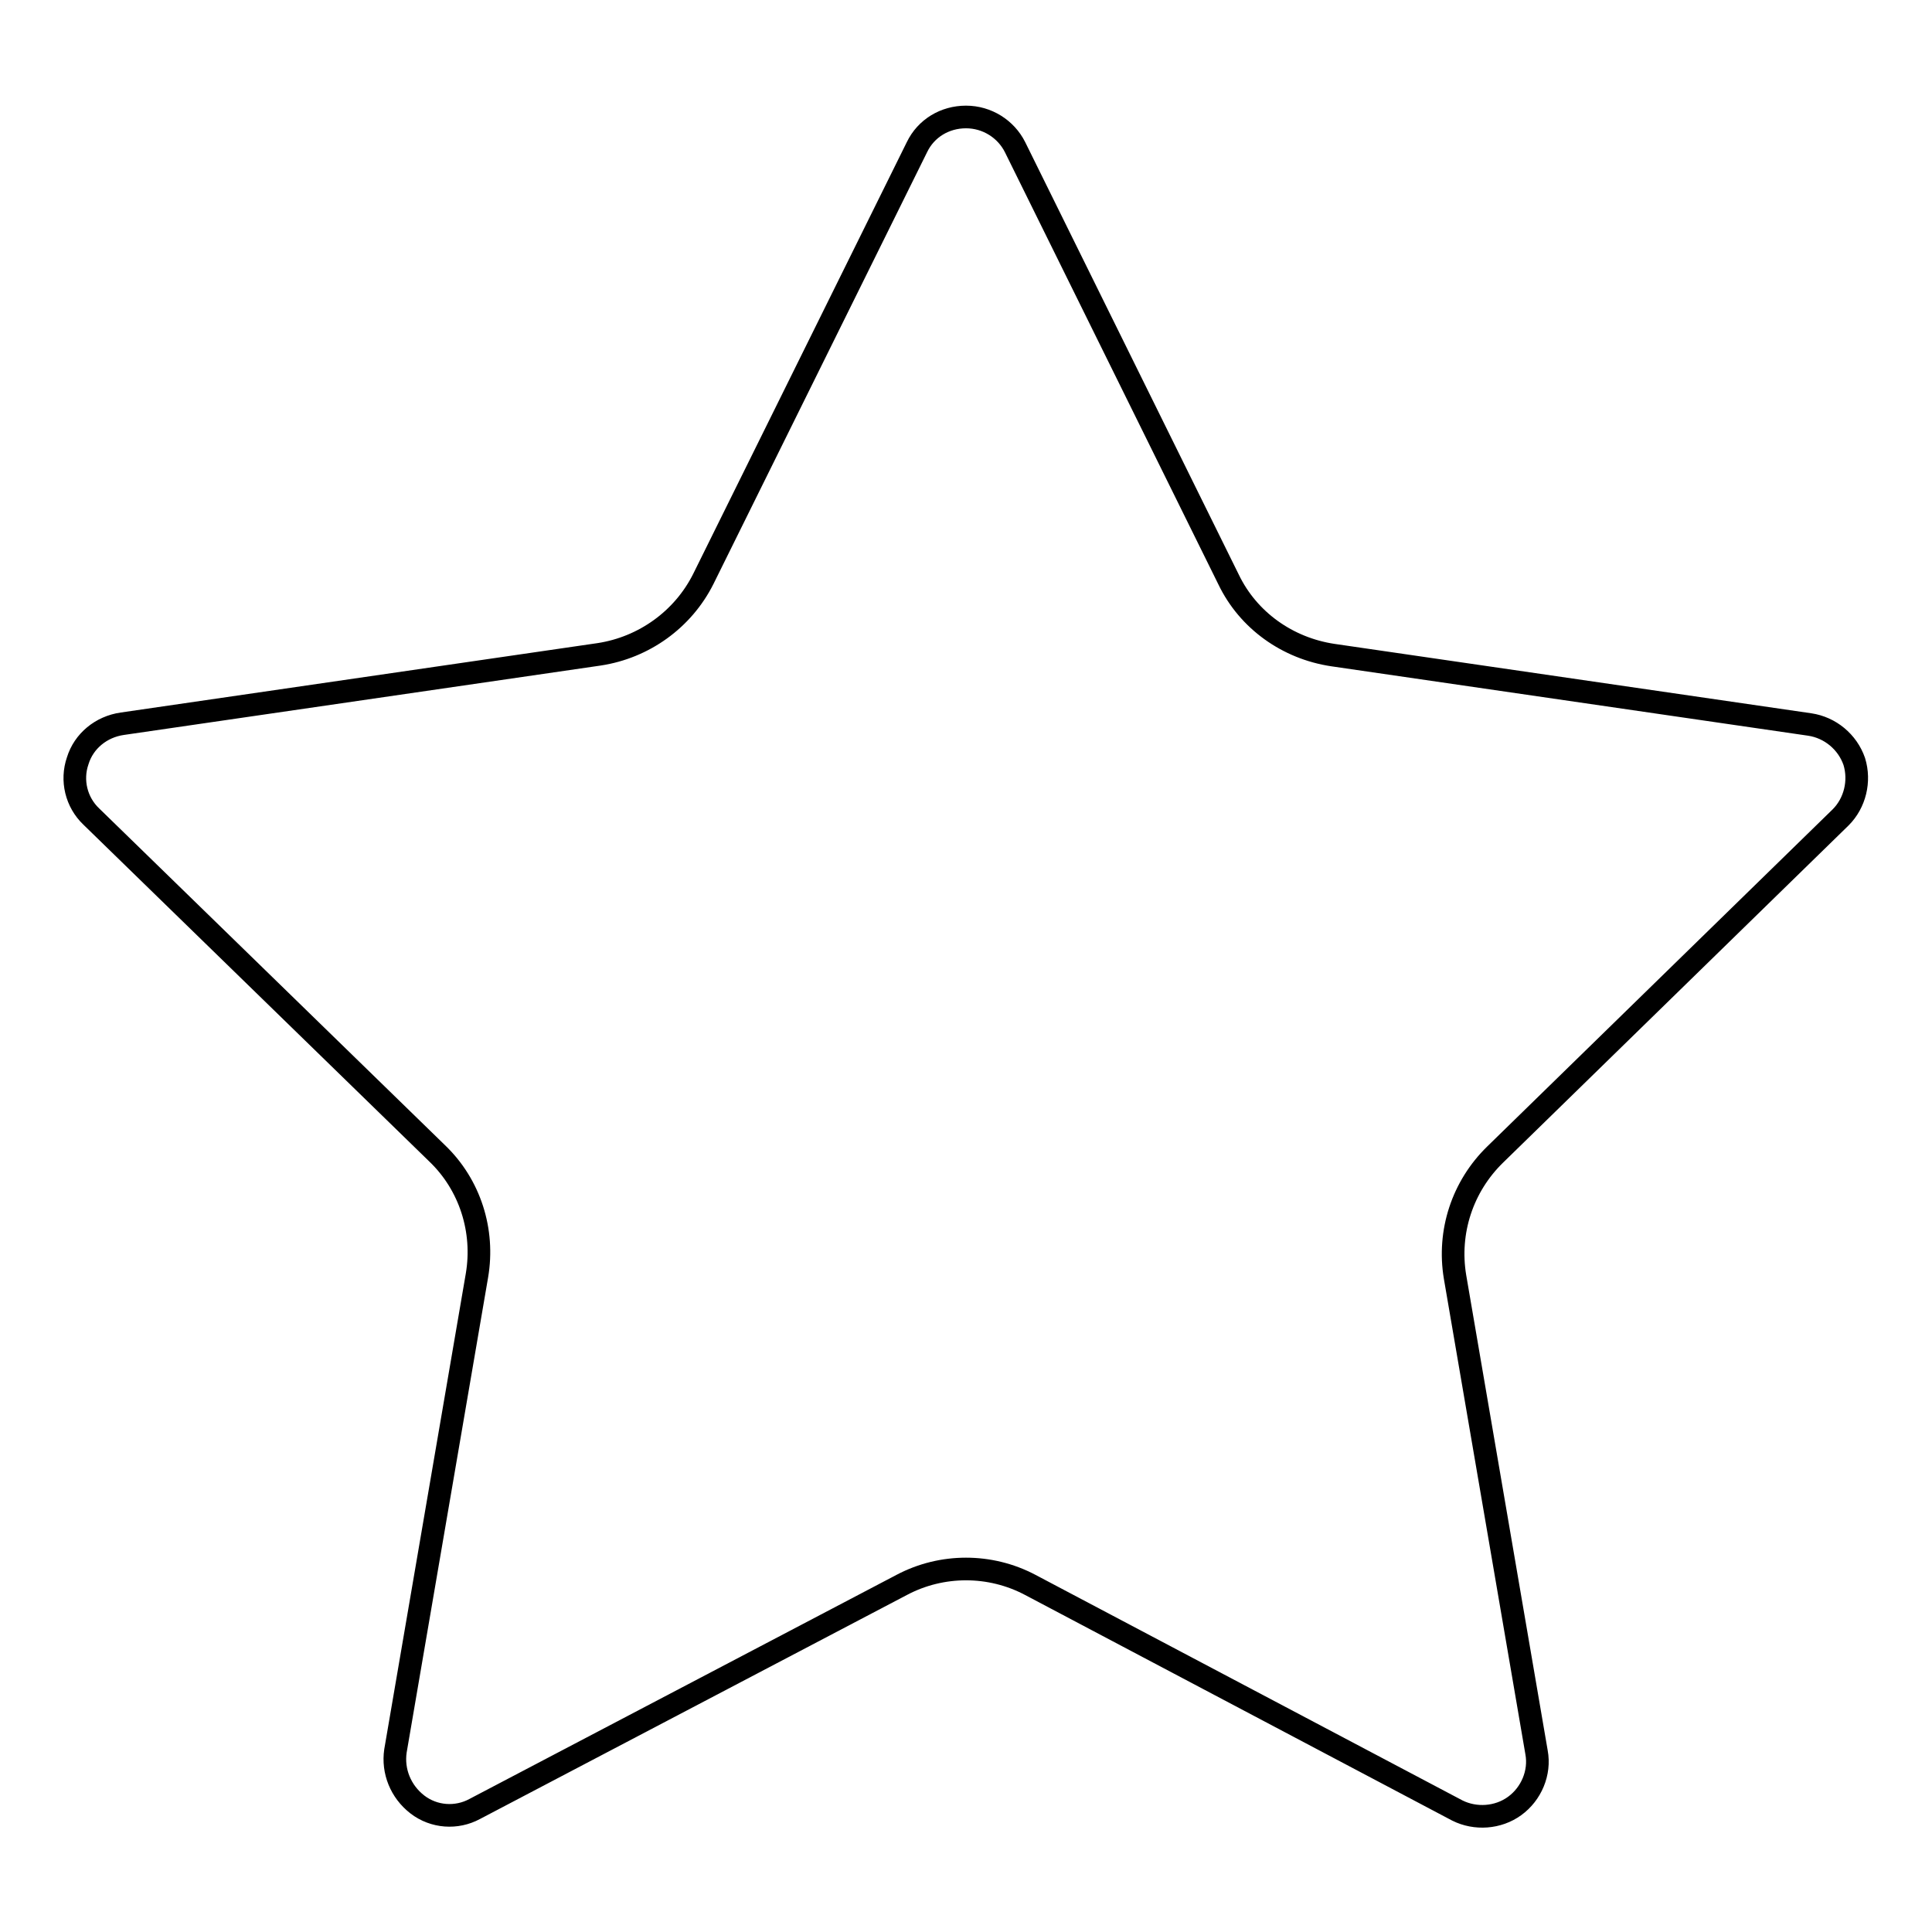
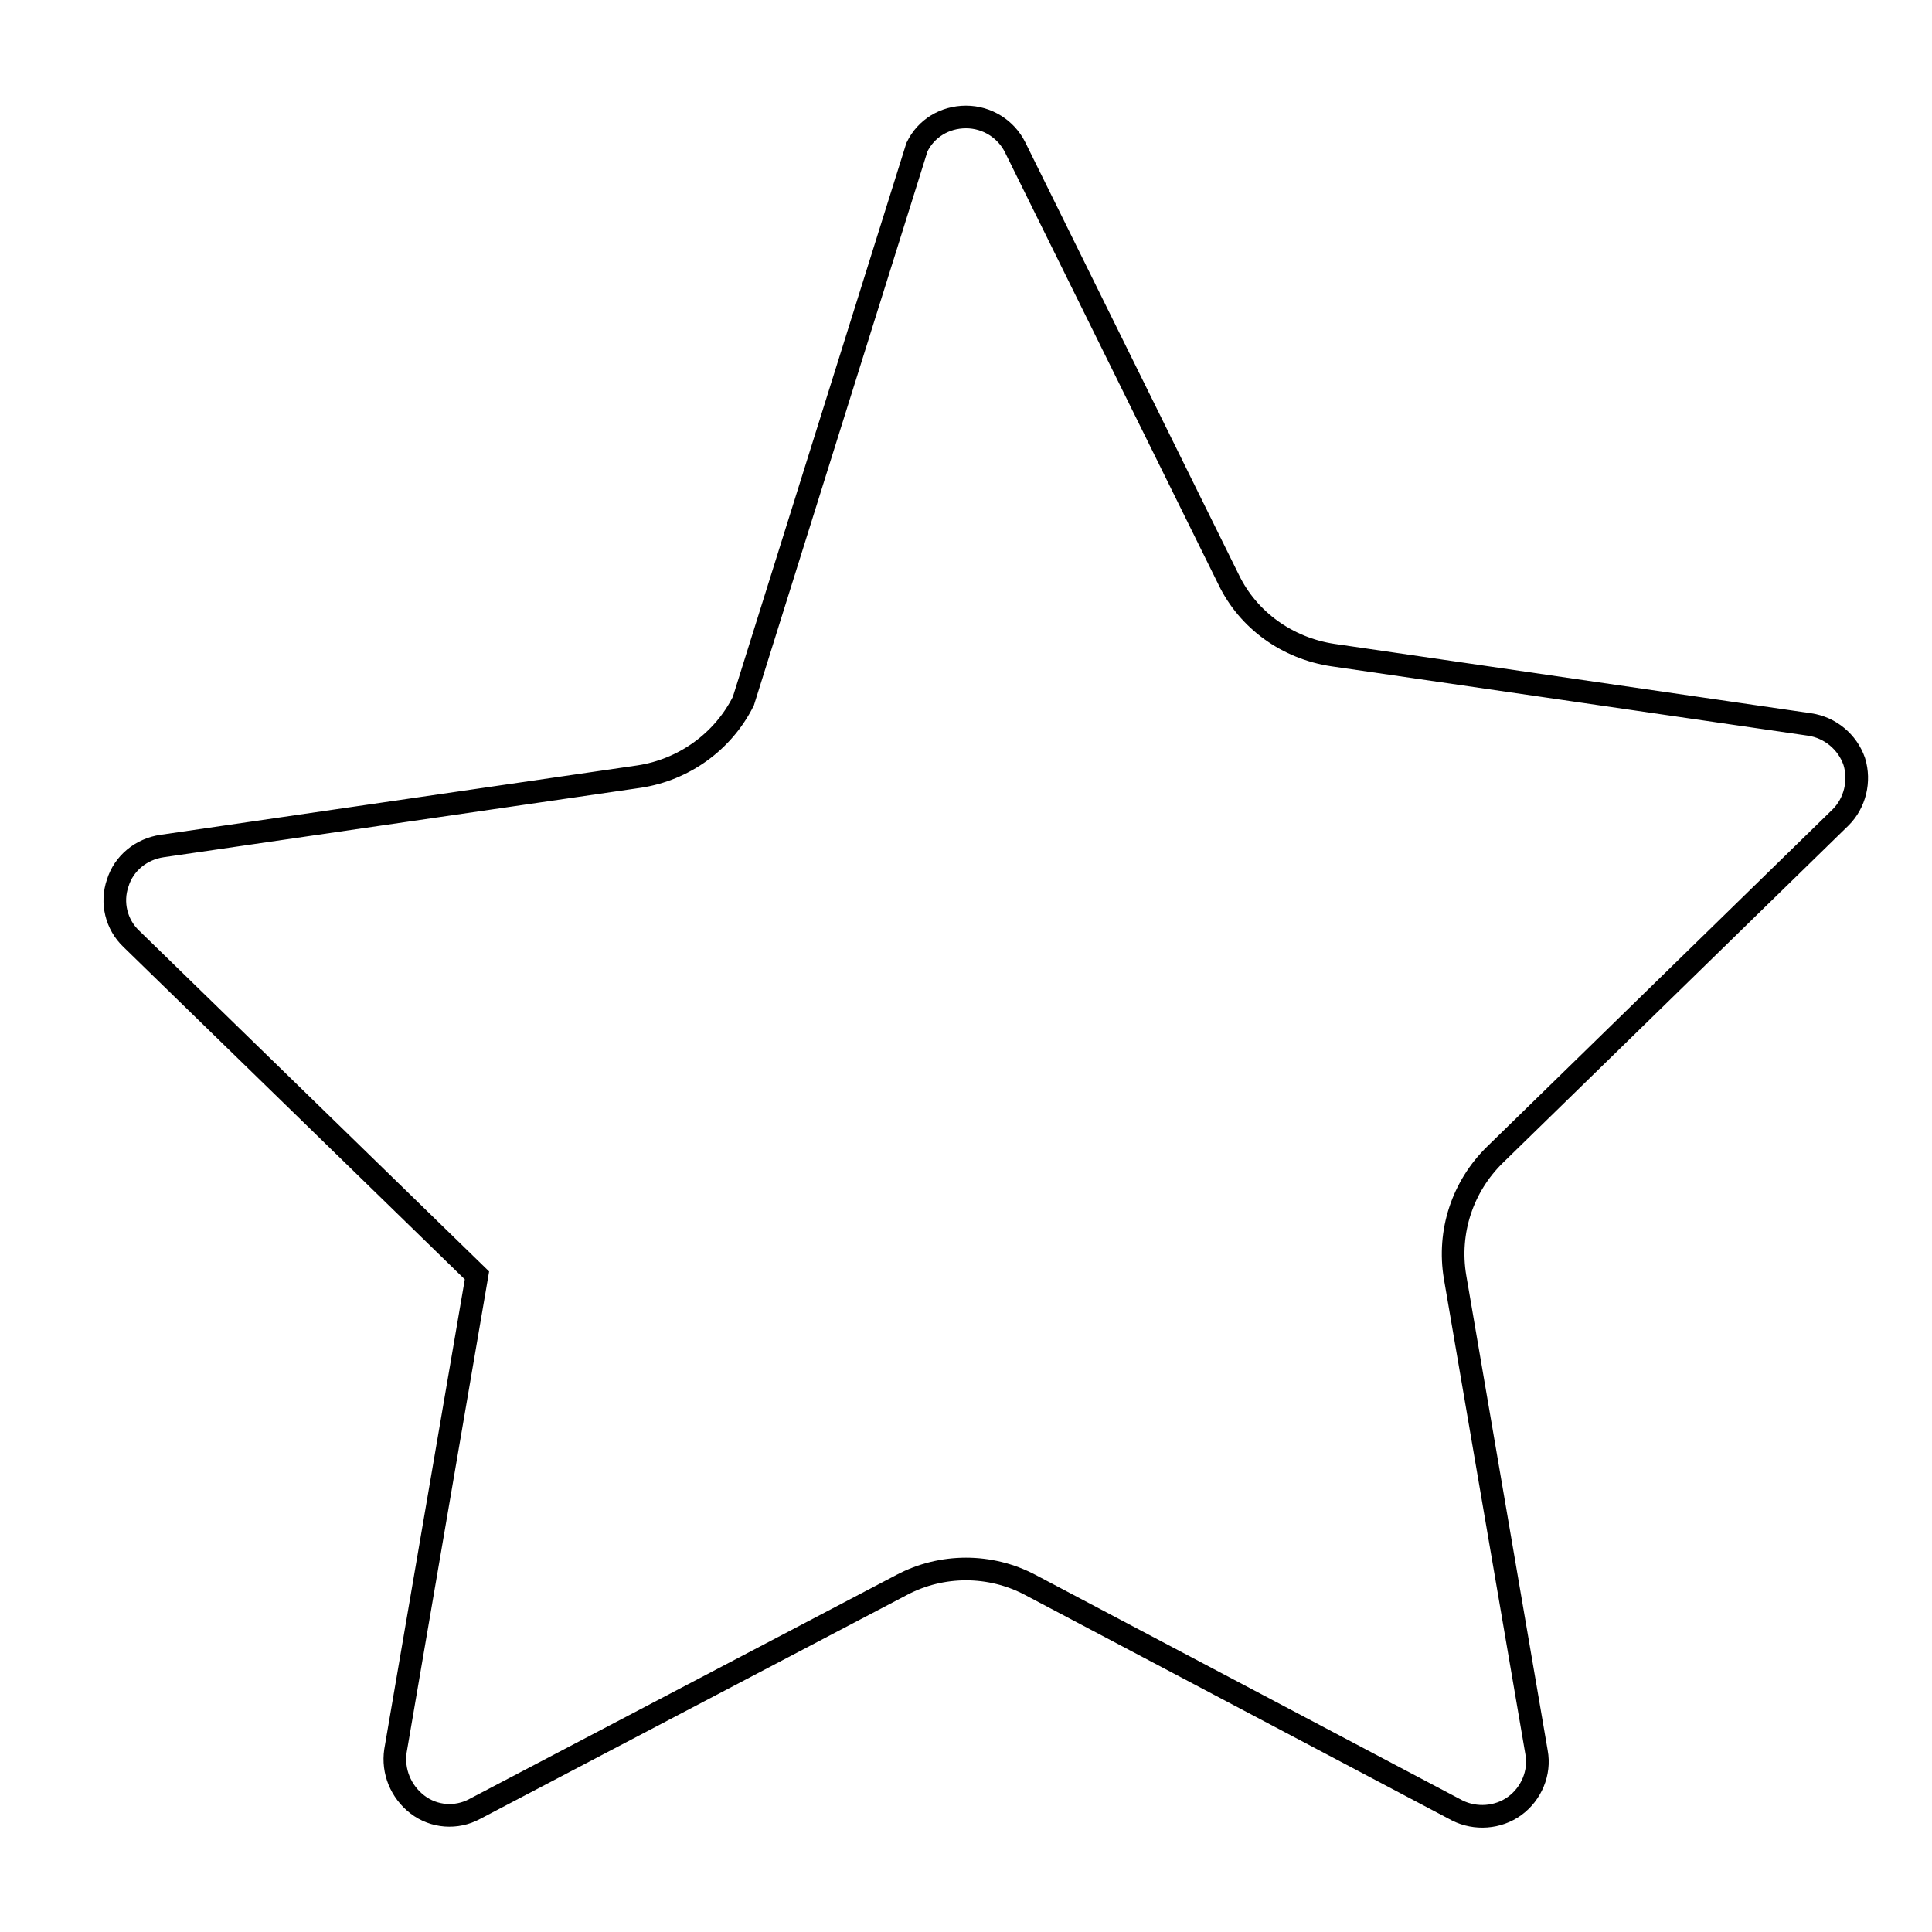
<svg xmlns="http://www.w3.org/2000/svg" version="1.1" x="0px" y="0px" viewBox="0 0 256 256" enable-background="new 0 0 256 256" xml:space="preserve">
  <g>
    <g>
      <g>
        <g>
-           <path stroke-width="3" fill-opacity="0" stroke="#000000" d="M121.5,19.5c1.2-2.5,3.7-4,6.5-4c2.8,0,5.3,1.6,6.5,4l28.3,57.3c2.6,5.4,7.8,9.1,13.8,10l63.2,9.2c2.7,0.4,5,2.3,5.9,4.9c0.8,2.6,0.1,5.5-1.8,7.4L198.1,153c-4.3,4.2-6.3,10.2-5.3,16.2l10.8,63c0.5,2.7-0.7,5.5-2.9,7.1c-2.2,1.6-5.2,1.8-7.6,0.6L136.5,210c-5.3-2.8-11.7-2.8-17,0l-56.6,29.7c-2.4,1.3-5.4,1.1-7.6-0.6s-3.3-4.4-2.9-7.1l10.8-63c1-5.9-0.9-12-5.3-16.2l-45.8-44.6c-2-1.9-2.7-4.8-1.8-7.4c0.8-2.6,3.1-4.5,5.9-4.9l63.2-9.2c5.9-0.9,11.1-4.6,13.8-10L121.5,19.5z" />
+           <path stroke-width="3" fill-opacity="0" stroke="#000000" d="M121.5,19.5c1.2-2.5,3.7-4,6.5-4c2.8,0,5.3,1.6,6.5,4l28.3,57.3c2.6,5.4,7.8,9.1,13.8,10l63.2,9.2c2.7,0.4,5,2.3,5.9,4.9c0.8,2.6,0.1,5.5-1.8,7.4L198.1,153c-4.3,4.2-6.3,10.2-5.3,16.2l10.8,63c0.5,2.7-0.7,5.5-2.9,7.1c-2.2,1.6-5.2,1.8-7.6,0.6L136.5,210c-5.3-2.8-11.7-2.8-17,0l-56.6,29.7c-2.4,1.3-5.4,1.1-7.6-0.6s-3.3-4.4-2.9-7.1l10.8-63l-45.8-44.6c-2-1.9-2.7-4.8-1.8-7.4c0.8-2.6,3.1-4.5,5.9-4.9l63.2-9.2c5.9-0.9,11.1-4.6,13.8-10L121.5,19.5z" />
        </g>
      </g>
      <g />
      <g />
      <g />
      <g />
      <g />
      <g />
      <g />
      <g />
      <g />
      <g />
      <g />
      <g />
      <g />
      <g />
      <g />
    </g>
  </g>
</svg>